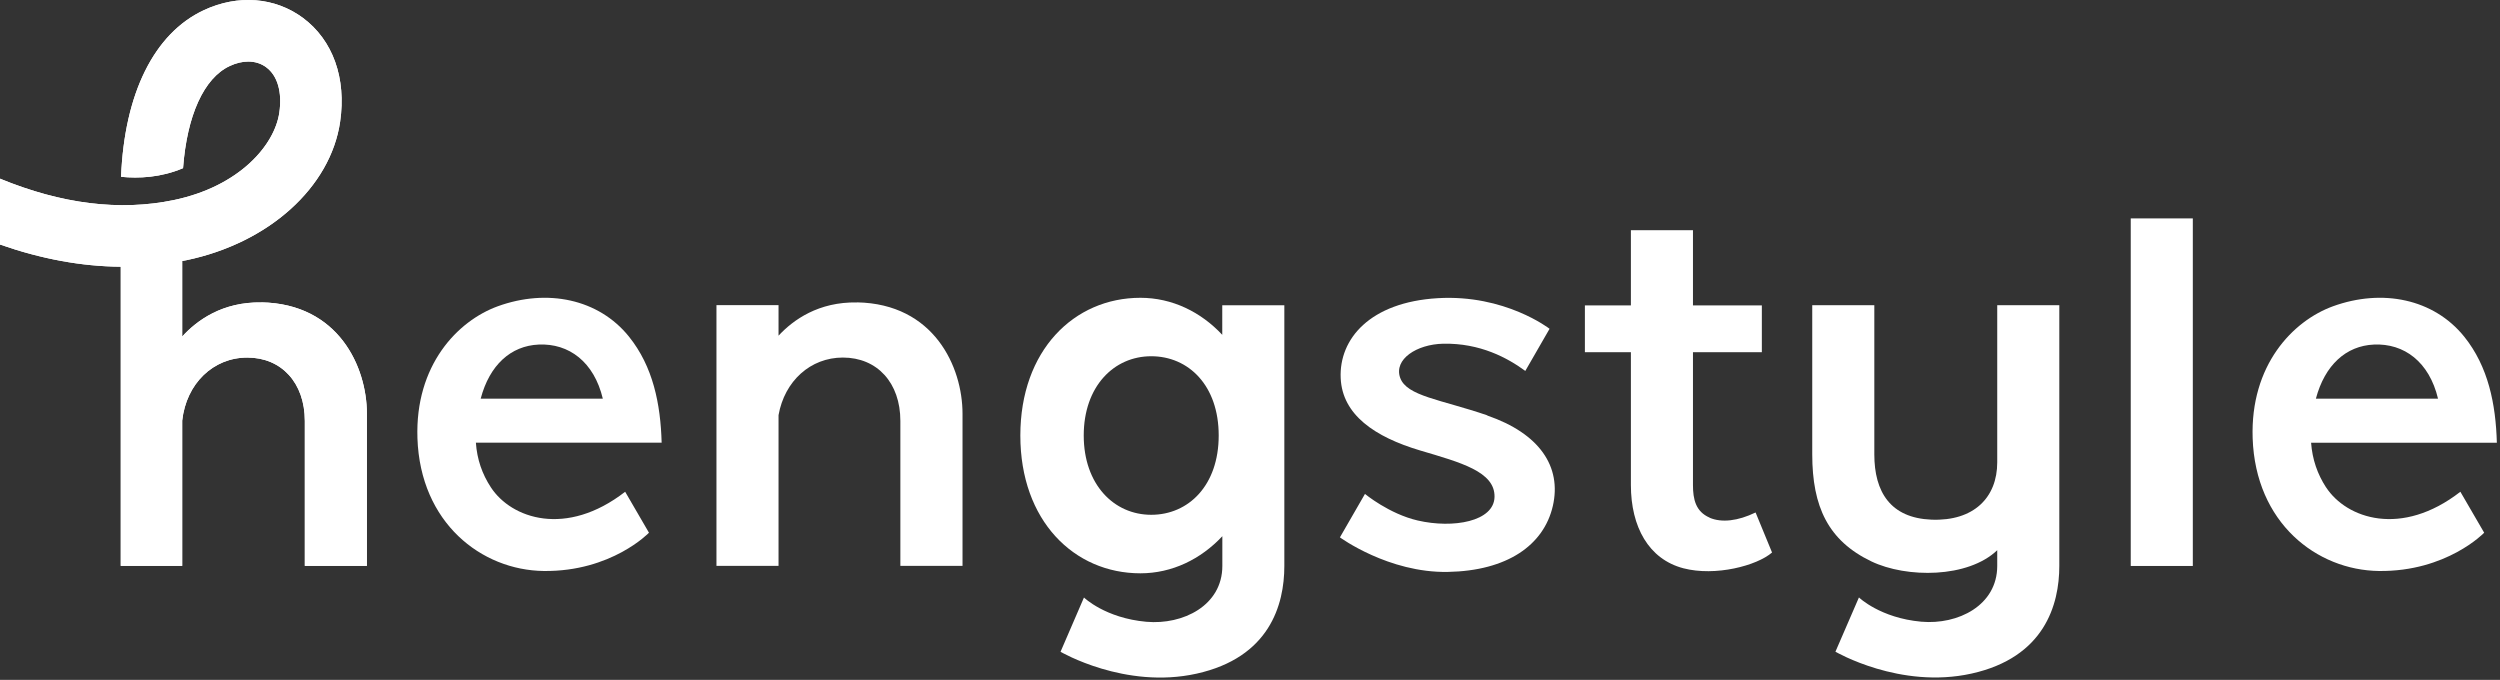
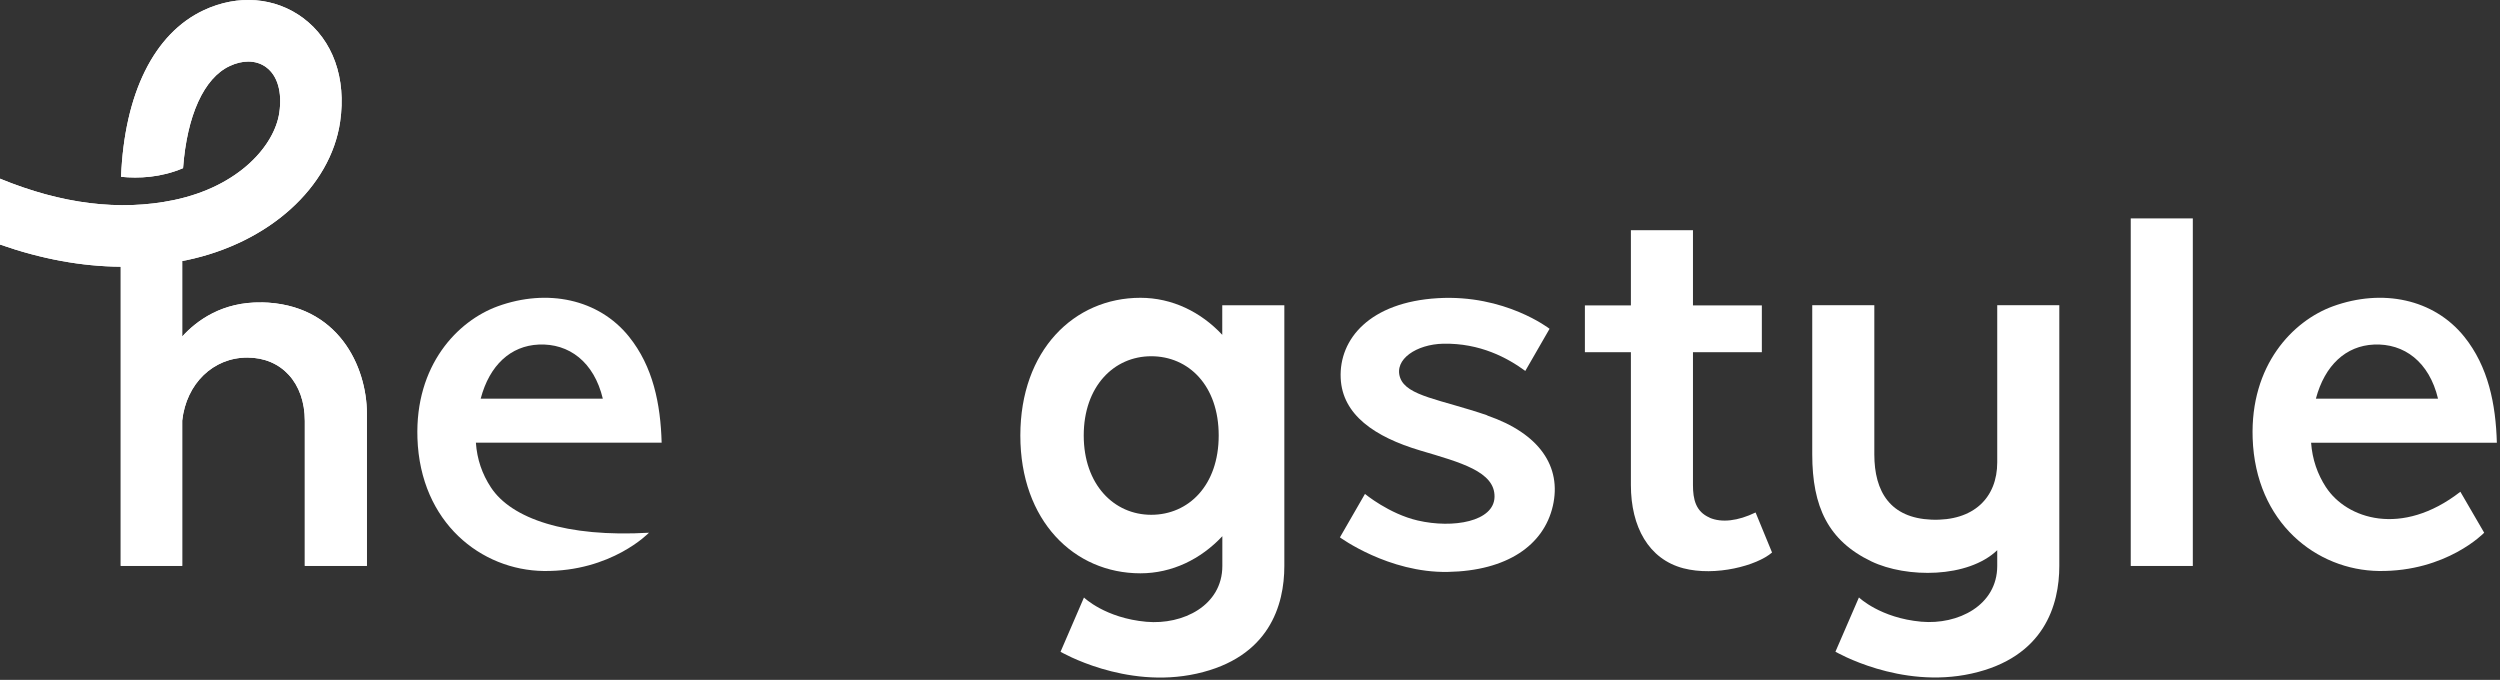
<svg xmlns="http://www.w3.org/2000/svg" width="695" height="189" viewBox="0 0 695 189" fill="none">
  <rect x="0" y="0" width="695" height="189" fill="#333333" stroke="none" />
  <path d="M609.603 60.717H592.346V157.339H609.603V60.717Z" fill="white" />
  <path d="M555.231 128.541C555.231 138.255 548.763 144.938 536.921 144.466C525.531 143.993 521.061 136.75 521.061 126.306V84.851H503.804V126.306C503.804 140.877 508.231 150.311 520.245 156.071C530.044 160.756 547.108 160.734 555.231 152.954V157.317C555.231 168.32 544.314 173.736 534.127 172.833C522.673 171.802 516.785 166.085 516.785 166.085L510.251 181.172C510.251 181.172 528.196 191.681 548.096 187.253C568.341 182.762 572.488 168.148 572.488 157.339V84.851H555.231V128.541Z" fill="white" />
  <path d="M339.81 93.104C333.835 86.699 325.841 82.788 317.03 82.788C298.591 82.788 283.655 97.402 283.655 121.084C283.655 144.767 298.591 159.381 317.03 159.381C325.841 159.381 333.835 155.448 339.81 149.065V157.339C339.81 168.342 328.871 173.758 318.684 172.855C307.208 171.824 301.342 166.107 301.342 166.107L294.83 181.194C294.83 181.194 312.753 191.703 332.653 187.276C352.919 182.784 357.045 168.17 357.045 157.361V84.873H339.788V93.147L339.81 93.104ZM320.038 143.112C309.68 143.112 301.277 134.709 301.277 121.063C301.277 107.416 309.658 99.035 320.038 99.035C330.418 99.035 338.8 107.158 338.8 121.063C338.8 134.967 330.397 143.112 320.038 143.112Z" fill="white" />
  <path d="M475.286 143.906C471.397 142.23 470.644 138.791 470.644 134.837V97.916H489.793V84.893H470.644V64.004H453.388V84.893H440.601V97.916H453.388V134.837C453.388 146.463 458.33 155.447 467.98 157.982C476.898 160.303 488.417 157.252 492.629 153.598L488.052 142.466C483.131 144.852 478.617 145.367 475.265 143.928L475.286 143.906Z" fill="white" />
-   <path d="M238.246 84.077C227.586 83.884 220.559 88.87 216.433 93.318V84.829H199.176V157.317H216.433V115.411C218.109 105.933 225.308 99.4 234.313 99.4C243.876 99.4 250.302 106.427 250.302 117.022V157.317H267.58V115.002C267.58 101.979 259.65 84.442 238.246 84.056V84.077Z" fill="white" />
  <path d="M646.653 135.504C644.246 131.808 642.828 127.725 642.484 123.083H694.126C693.825 112.316 691.741 101.914 685.057 93.597C676.568 83.067 662.277 80.187 648.609 85.13C637.348 89.213 625.549 101.549 626.237 121.836C627.032 145.347 644.01 158.521 661.353 158.736C680.2 158.95 690.602 148.098 690.602 148.098L683.983 136.708C667.607 149.43 652.348 144.186 646.653 135.483V135.504ZM659.934 95.79C668.337 95.403 675.322 100.582 677.772 110.833H643.817C646.309 101.463 652.219 96.133 659.934 95.79Z" fill="white" />
-   <path d="M174.869 93.597C166.402 83.067 152.089 80.187 138.421 85.13C127.16 89.213 115.361 101.549 116.049 121.836C116.844 145.347 133.822 158.521 151.165 158.736C170.012 158.95 180.414 148.098 180.414 148.098L173.795 136.708C157.397 149.43 142.16 144.186 136.465 135.483C134.037 131.786 132.618 127.703 132.296 123.061H183.938C183.637 112.294 181.553 101.893 174.848 93.576L174.869 93.597ZM149.747 95.79C158.149 95.403 165.134 100.582 167.584 110.833H133.629C136.1 101.463 142.01 96.133 149.747 95.79Z" fill="white" />
+   <path d="M174.869 93.597C166.402 83.067 152.089 80.187 138.421 85.13C127.16 89.213 115.361 101.549 116.049 121.836C116.844 145.347 133.822 158.521 151.165 158.736C170.012 158.95 180.414 148.098 180.414 148.098C157.397 149.43 142.16 144.186 136.465 135.483C134.037 131.786 132.618 127.703 132.296 123.061H183.938C183.637 112.294 181.553 101.893 174.848 93.576L174.869 93.597ZM149.747 95.79C158.149 95.403 165.134 100.582 167.584 110.833H133.629C136.1 101.463 142.01 96.133 149.747 95.79Z" fill="white" />
  <path d="M413.502 115.475C400.5 111.026 391.065 110.145 389.239 105.009C387.434 99.873 393.859 95.703 401.209 95.553C411.46 95.338 419.111 99.507 424.032 103.118L430.78 91.405C430.78 91.405 418.423 81.777 399.683 82.895C380.879 84.013 372.218 94.199 372.712 105.138C373.164 115.303 382.168 121.471 394.805 125.232C406.023 128.563 415.629 131.098 415.479 138.147C415.328 144.981 404.003 146.98 394.139 144.702C386.144 142.854 379.461 137.309 379.461 137.309L372.498 149.387C372.498 149.387 386.015 159.294 402.498 158.993C419.003 158.692 429.168 151.558 431.683 140.683C434.219 129.702 427.922 120.482 413.459 115.518L413.502 115.475Z" fill="white" />
  <path d="M72.681 84.077C61.85 83.883 54.758 89.041 50.653 93.554V72.558C51.04 72.493 51.406 72.429 51.792 72.343C74.701 67.572 91.894 52.099 94.559 33.831C96.321 21.711 92.56 11.202 84.243 4.991C76.442 -0.79 66.148 -1.607 56.649 2.842C42.831 9.289 34.578 26.052 33.654 49.154C38.554 49.649 44.743 49.369 50.89 46.747C51.986 32.112 56.671 21.689 63.892 18.337C65.654 17.52 67.373 17.112 69.006 17.112C70.876 17.112 72.617 17.649 74.035 18.724C77.173 21.045 78.484 25.665 77.646 31.36C76.313 40.365 66.578 51.798 48.311 55.623C33.31 58.739 17.128 56.719 0 49.67V67.98C11.476 71.999 22.673 74.062 33.568 74.148V157.317H50.653V116.936C51.792 106.642 59.25 99.4 68.749 99.4C78.247 99.4 84.738 106.427 84.738 117.022V157.317H101.995V115.002C101.995 101.978 94.086 84.442 72.681 84.055V84.077Z" fill="white" />
  <path d="M72.681 84.077C61.85 83.883 54.758 89.041 50.653 93.554V72.558C51.04 72.493 51.406 72.429 51.792 72.343C74.701 67.572 91.894 52.099 94.559 33.831C96.321 21.711 92.56 11.202 84.243 4.991C76.442 -0.79 66.148 -1.607 56.649 2.842C42.831 9.289 34.578 26.052 33.654 49.154C38.554 49.649 44.743 49.369 50.89 46.747C51.986 32.112 56.671 21.689 63.892 18.337C65.654 17.52 67.373 17.112 69.006 17.112C70.876 17.112 72.617 17.649 74.035 18.724C77.173 21.045 78.484 25.665 77.646 31.36C76.313 40.365 66.578 51.798 48.311 55.623C33.31 58.739 17.128 56.719 0 49.67V67.98C11.476 71.999 22.673 74.062 33.568 74.148V157.317H50.653V116.936C51.792 106.642 59.25 99.4 68.749 99.4C78.247 99.4 84.738 106.427 84.738 117.022V157.317H101.995V115.002C101.995 101.978 94.086 84.442 72.681 84.055V84.077Z" fill="white" />
</svg>